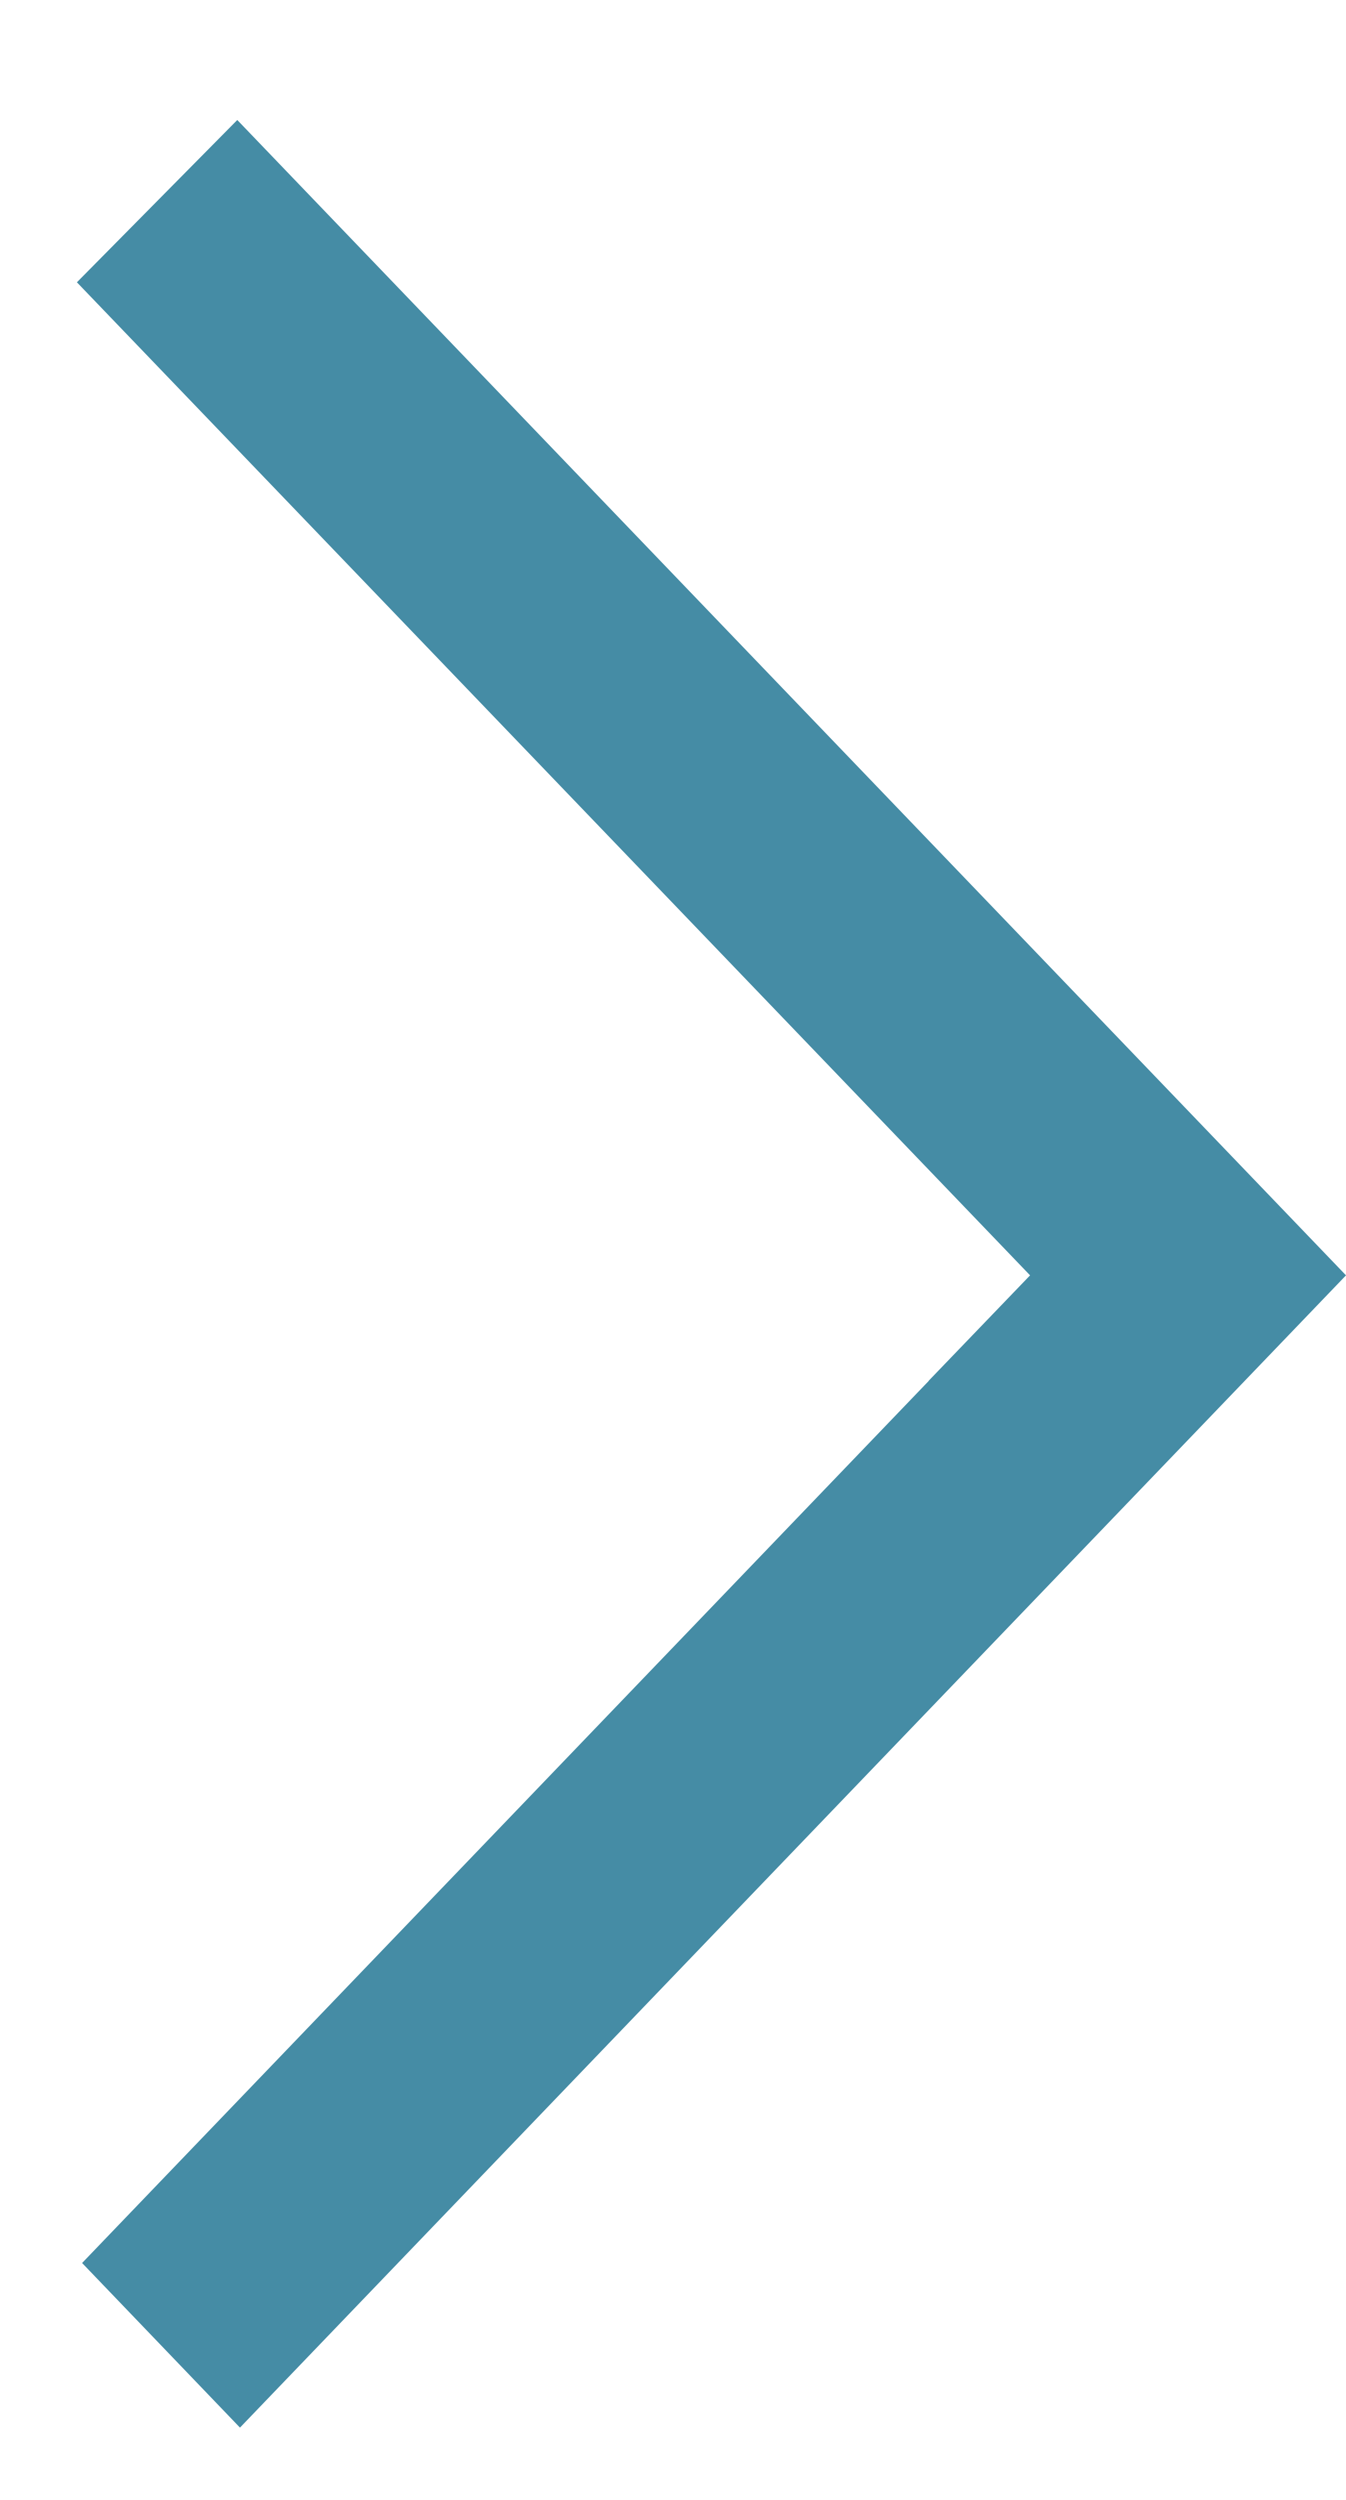
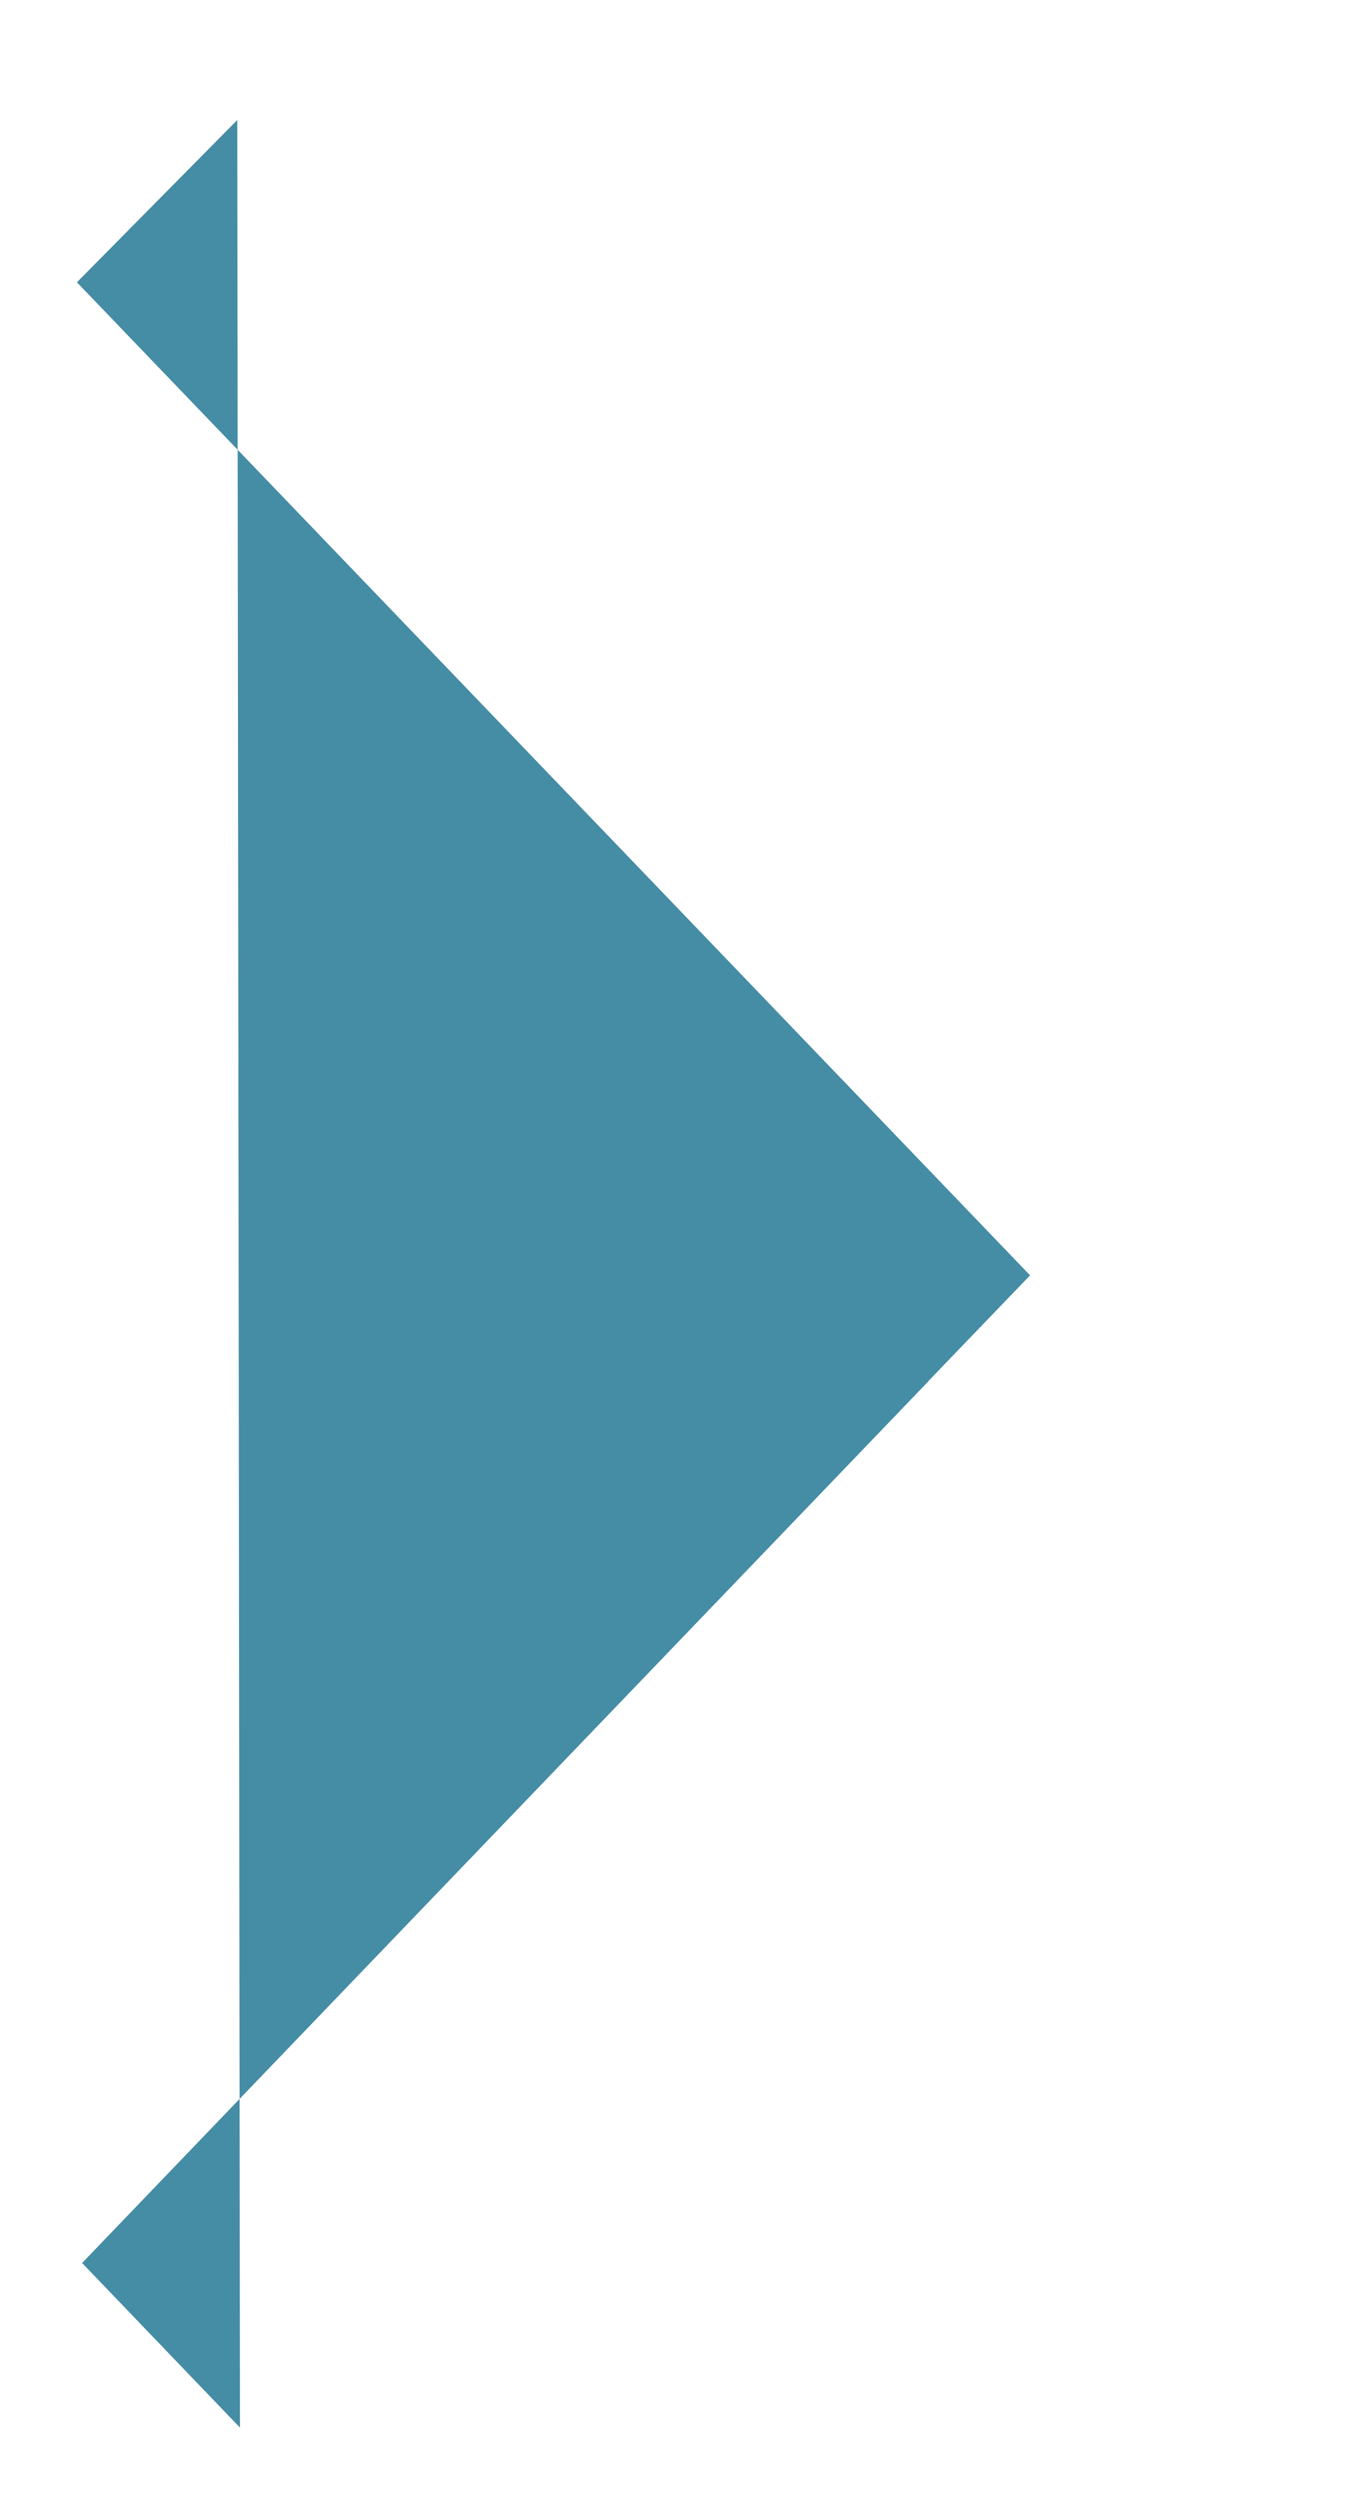
<svg xmlns="http://www.w3.org/2000/svg" width="7" height="13">
-   <path d="M1.234.624.4 1.468l4.957 5.164-.529.55.003-.002-4.404 4.588.821.856L7 6.632 1.234.624" fill="#458CA5" fill-rule="evenodd" />
+   <path d="M1.234.624.4 1.468l4.957 5.164-.529.55.003-.002-4.404 4.588.821.856" fill="#458CA5" fill-rule="evenodd" />
</svg>